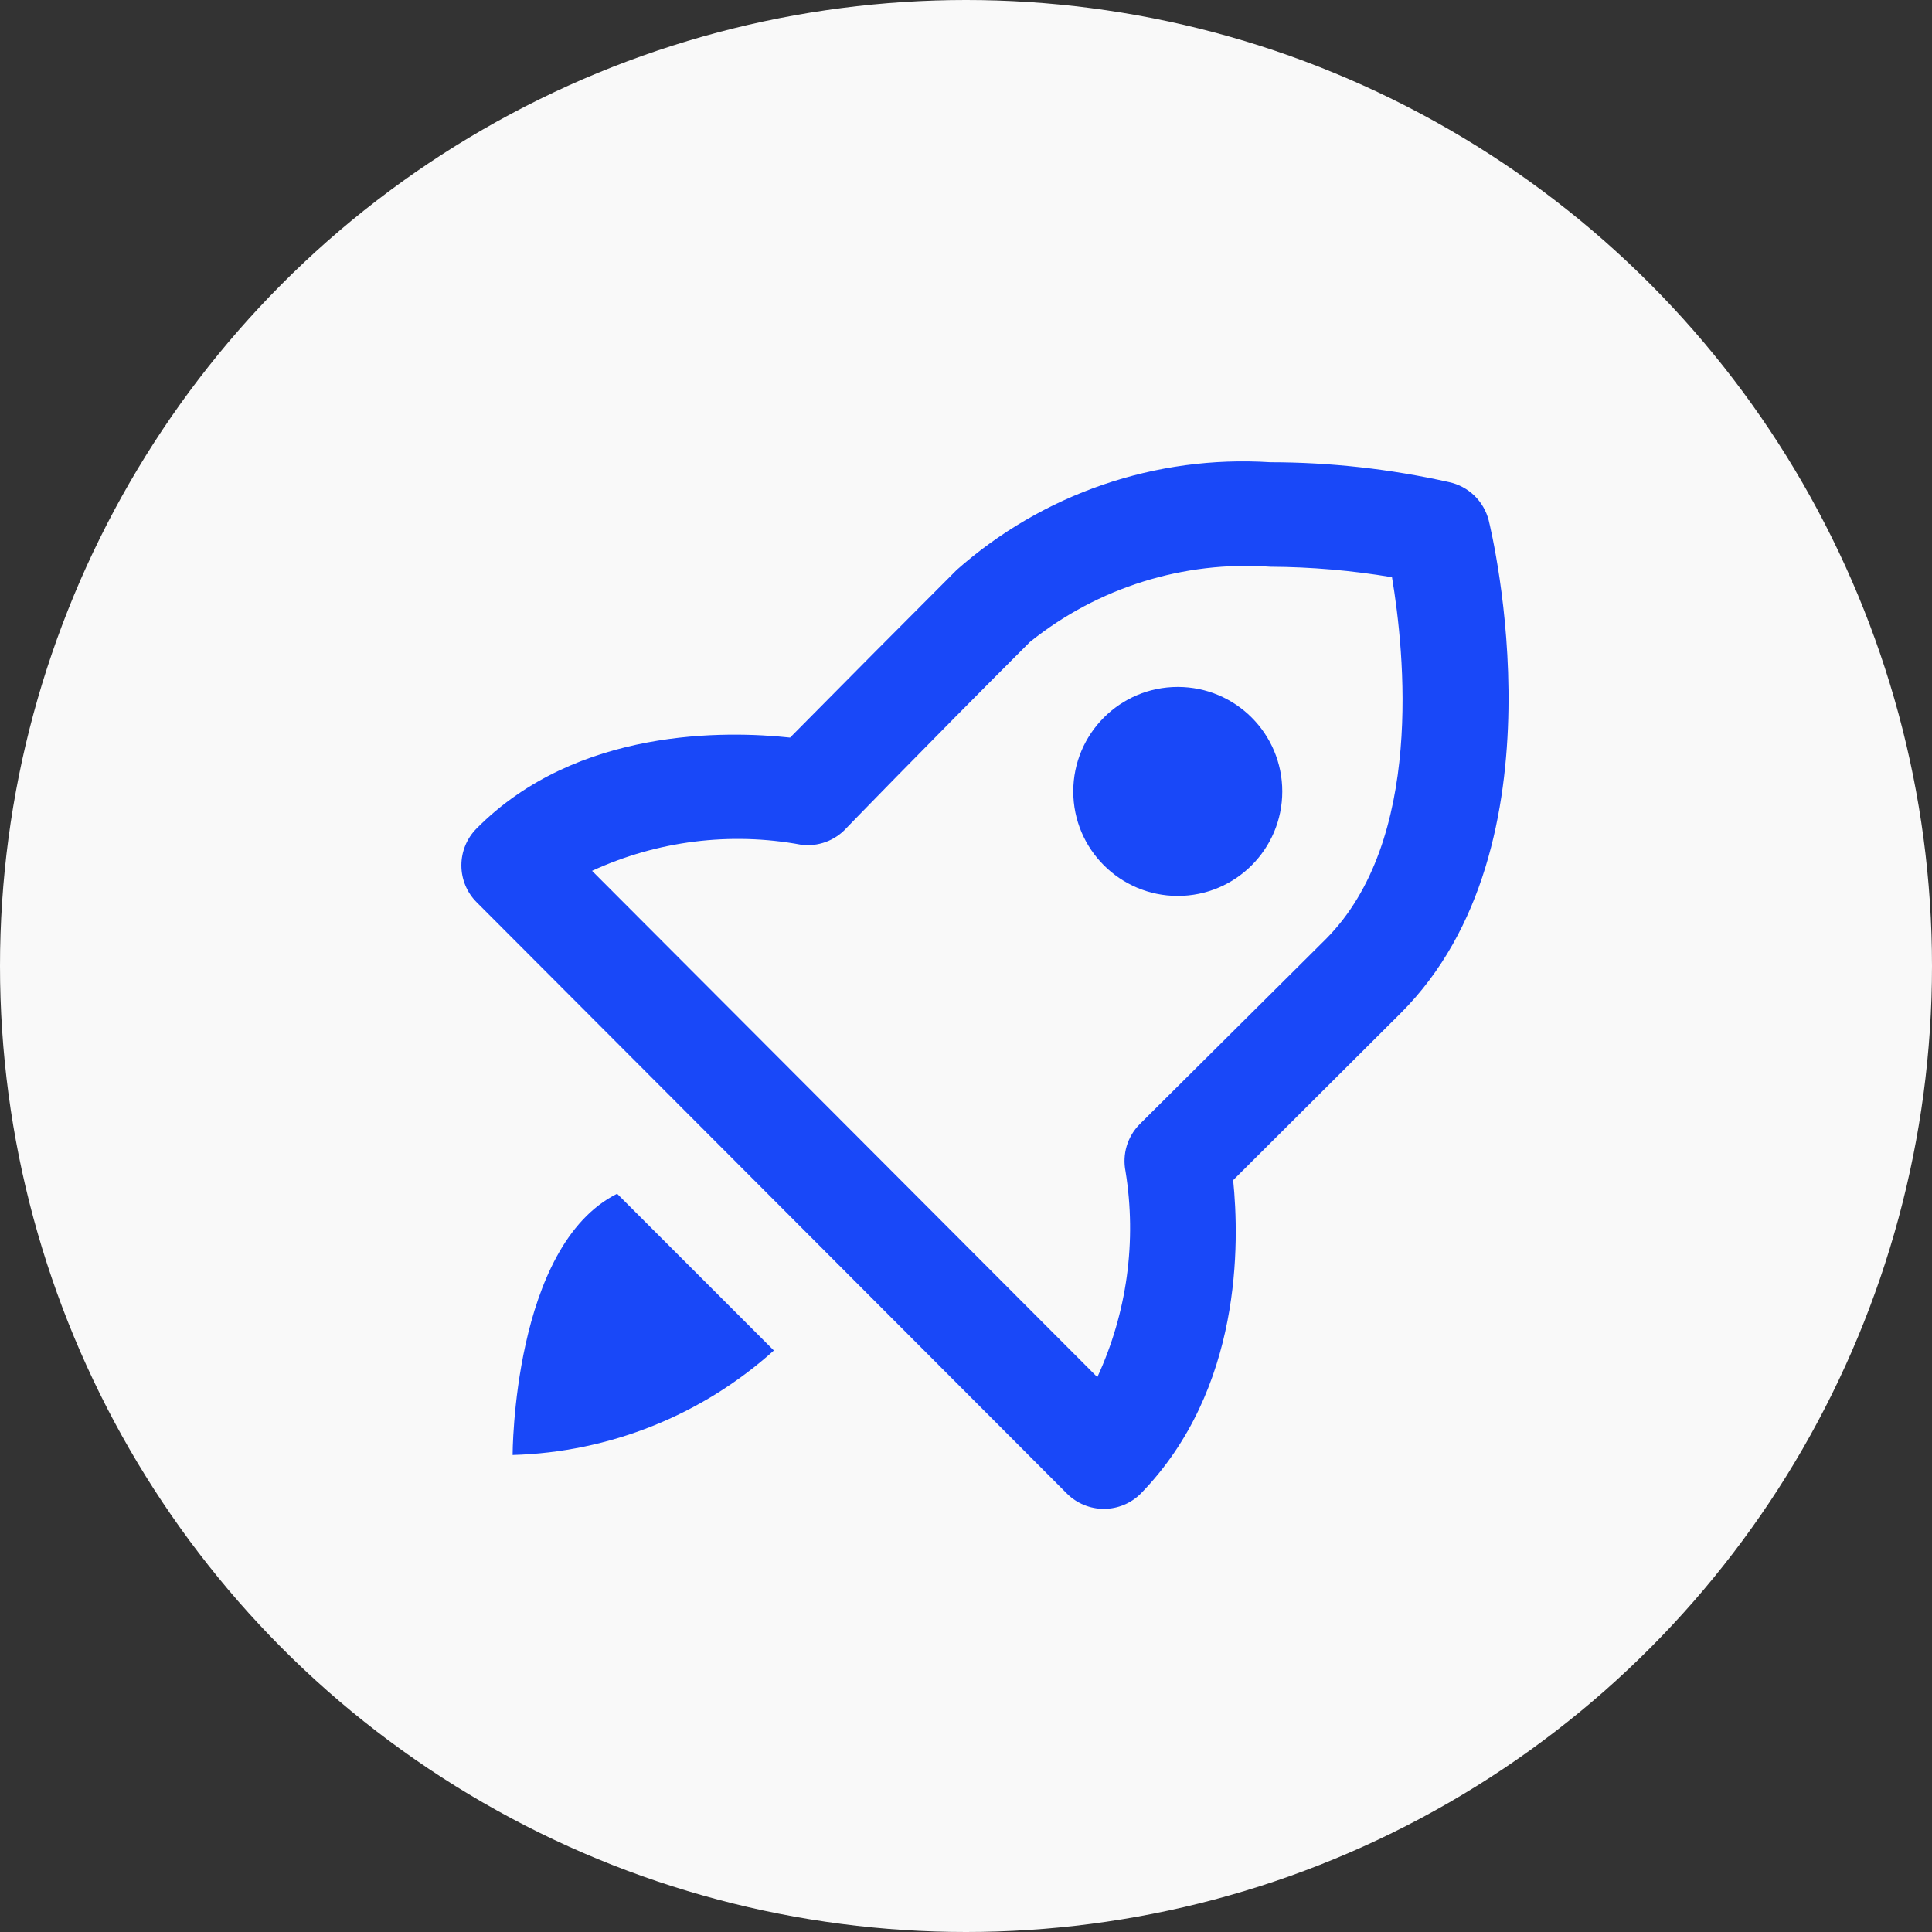
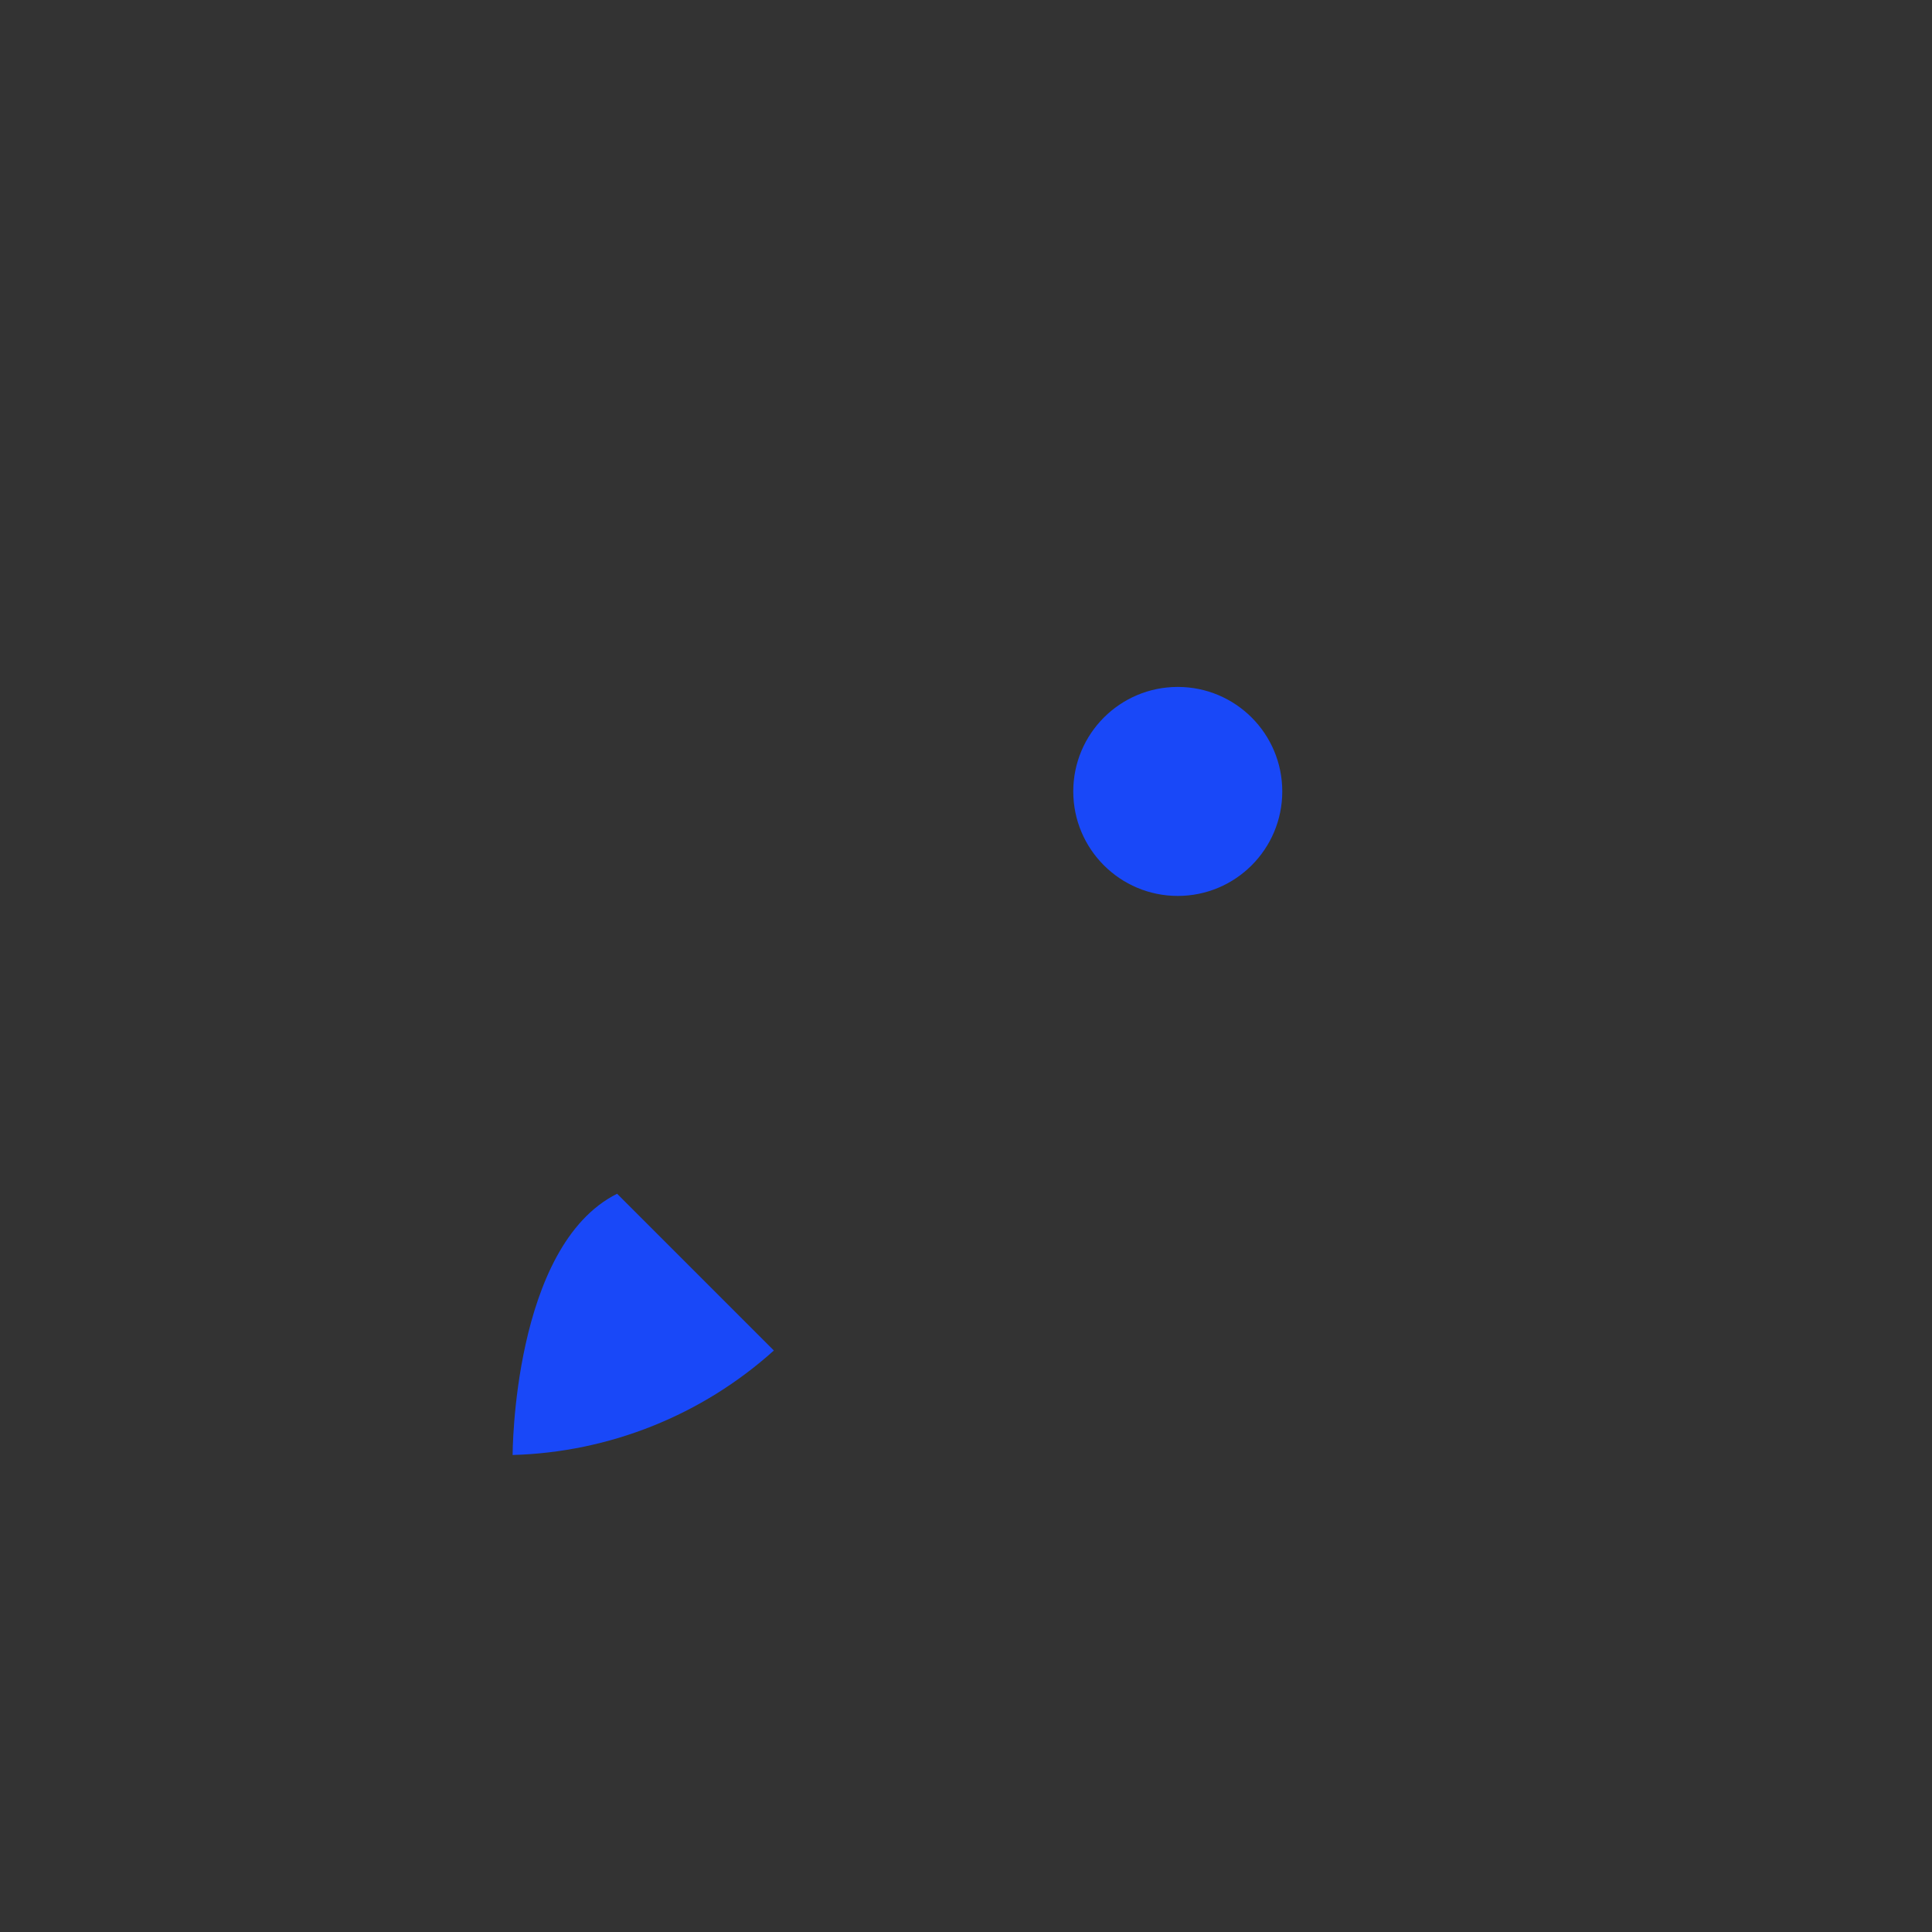
<svg xmlns="http://www.w3.org/2000/svg" width="67" height="67" viewBox="0 0 67 67" fill="none">
  <rect x="0" y="0" width="67" height="67" fill="#333333" stroke="none" />
-   <circle cx="33.5" cy="33.5" r="33.5" fill="#F9F9F9" />
-   <path d="M50.249 16.719C48.214 16.263 46.136 16.032 44.051 16.03C42.083 15.905 40.109 16.171 38.243 16.811C36.377 17.452 34.656 18.455 33.179 19.763C31.235 21.708 29.308 23.647 27.399 25.579C25.206 25.344 20.006 25.217 16.527 28.732C16.189 29.072 16 29.531 16 30.01C16 30.488 16.189 30.948 16.527 31.287L37.003 51.799C37.342 52.137 37.801 52.326 38.28 52.326C38.759 52.326 39.218 52.137 39.558 51.799C43.091 48.175 42.982 43.065 42.765 40.927L48.581 35.129C54.362 29.348 51.734 18.494 51.626 18.041C51.542 17.715 51.369 17.418 51.126 17.184C50.882 16.95 50.578 16.789 50.249 16.719ZM45.972 32.574L39.521 38.988C39.312 39.199 39.159 39.458 39.073 39.743C38.988 40.027 38.974 40.328 39.032 40.619C39.425 43.043 39.084 45.529 38.054 47.758L20.532 30.2C22.796 29.158 25.328 28.841 27.78 29.294C28.07 29.332 28.364 29.299 28.639 29.198C28.914 29.097 29.16 28.931 29.356 28.714C29.356 28.714 31.893 26.087 35.716 22.263C38.066 20.374 41.044 19.442 44.051 19.654C45.466 19.661 46.878 19.782 48.273 20.017C48.708 22.608 49.397 29.149 45.972 32.574Z" fill="#1948F8" />
  <path d="M40.844 31.07C42.846 31.07 44.468 29.447 44.468 27.446C44.468 25.444 42.846 23.822 40.844 23.822C38.843 23.822 37.22 25.444 37.22 27.446C37.22 29.447 38.843 31.07 40.844 31.07Z" fill="#1948F8" />
  <path d="M21.401 41.398C17.777 43.21 17.777 50.458 17.777 50.458C21.131 50.364 24.343 49.08 26.837 46.834L21.401 41.398Z" fill="#1948F8" />
</svg>